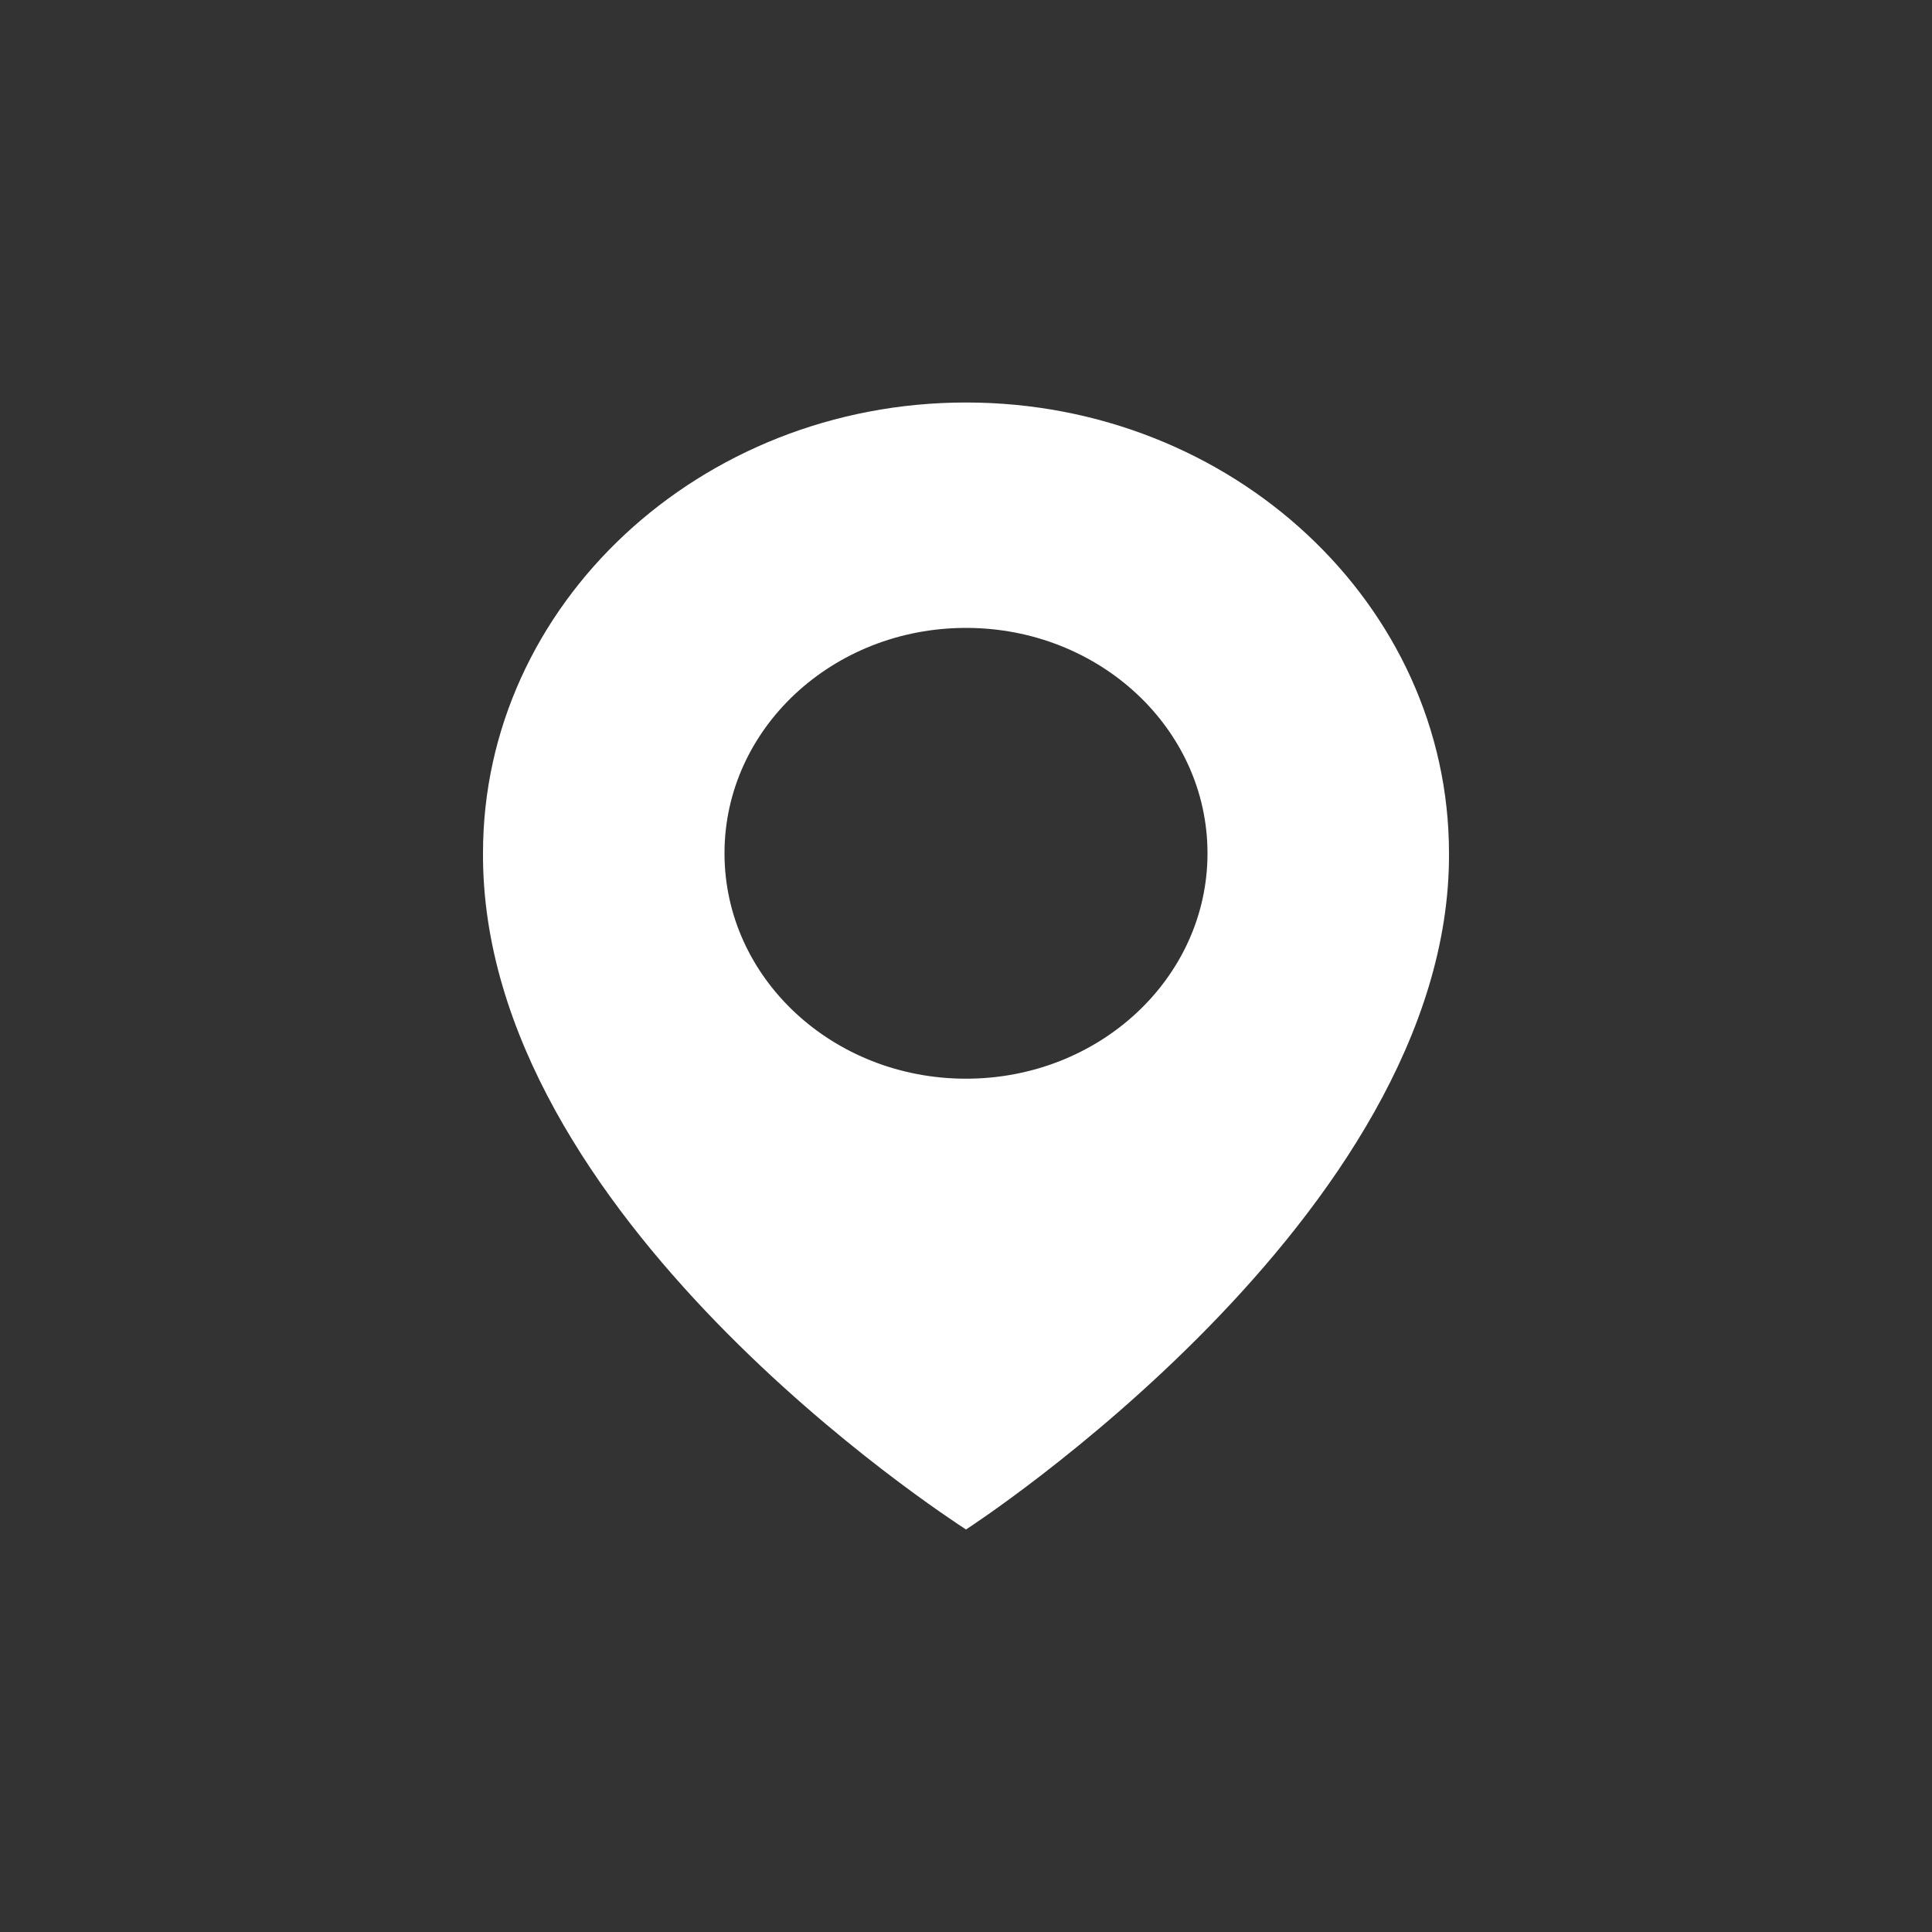
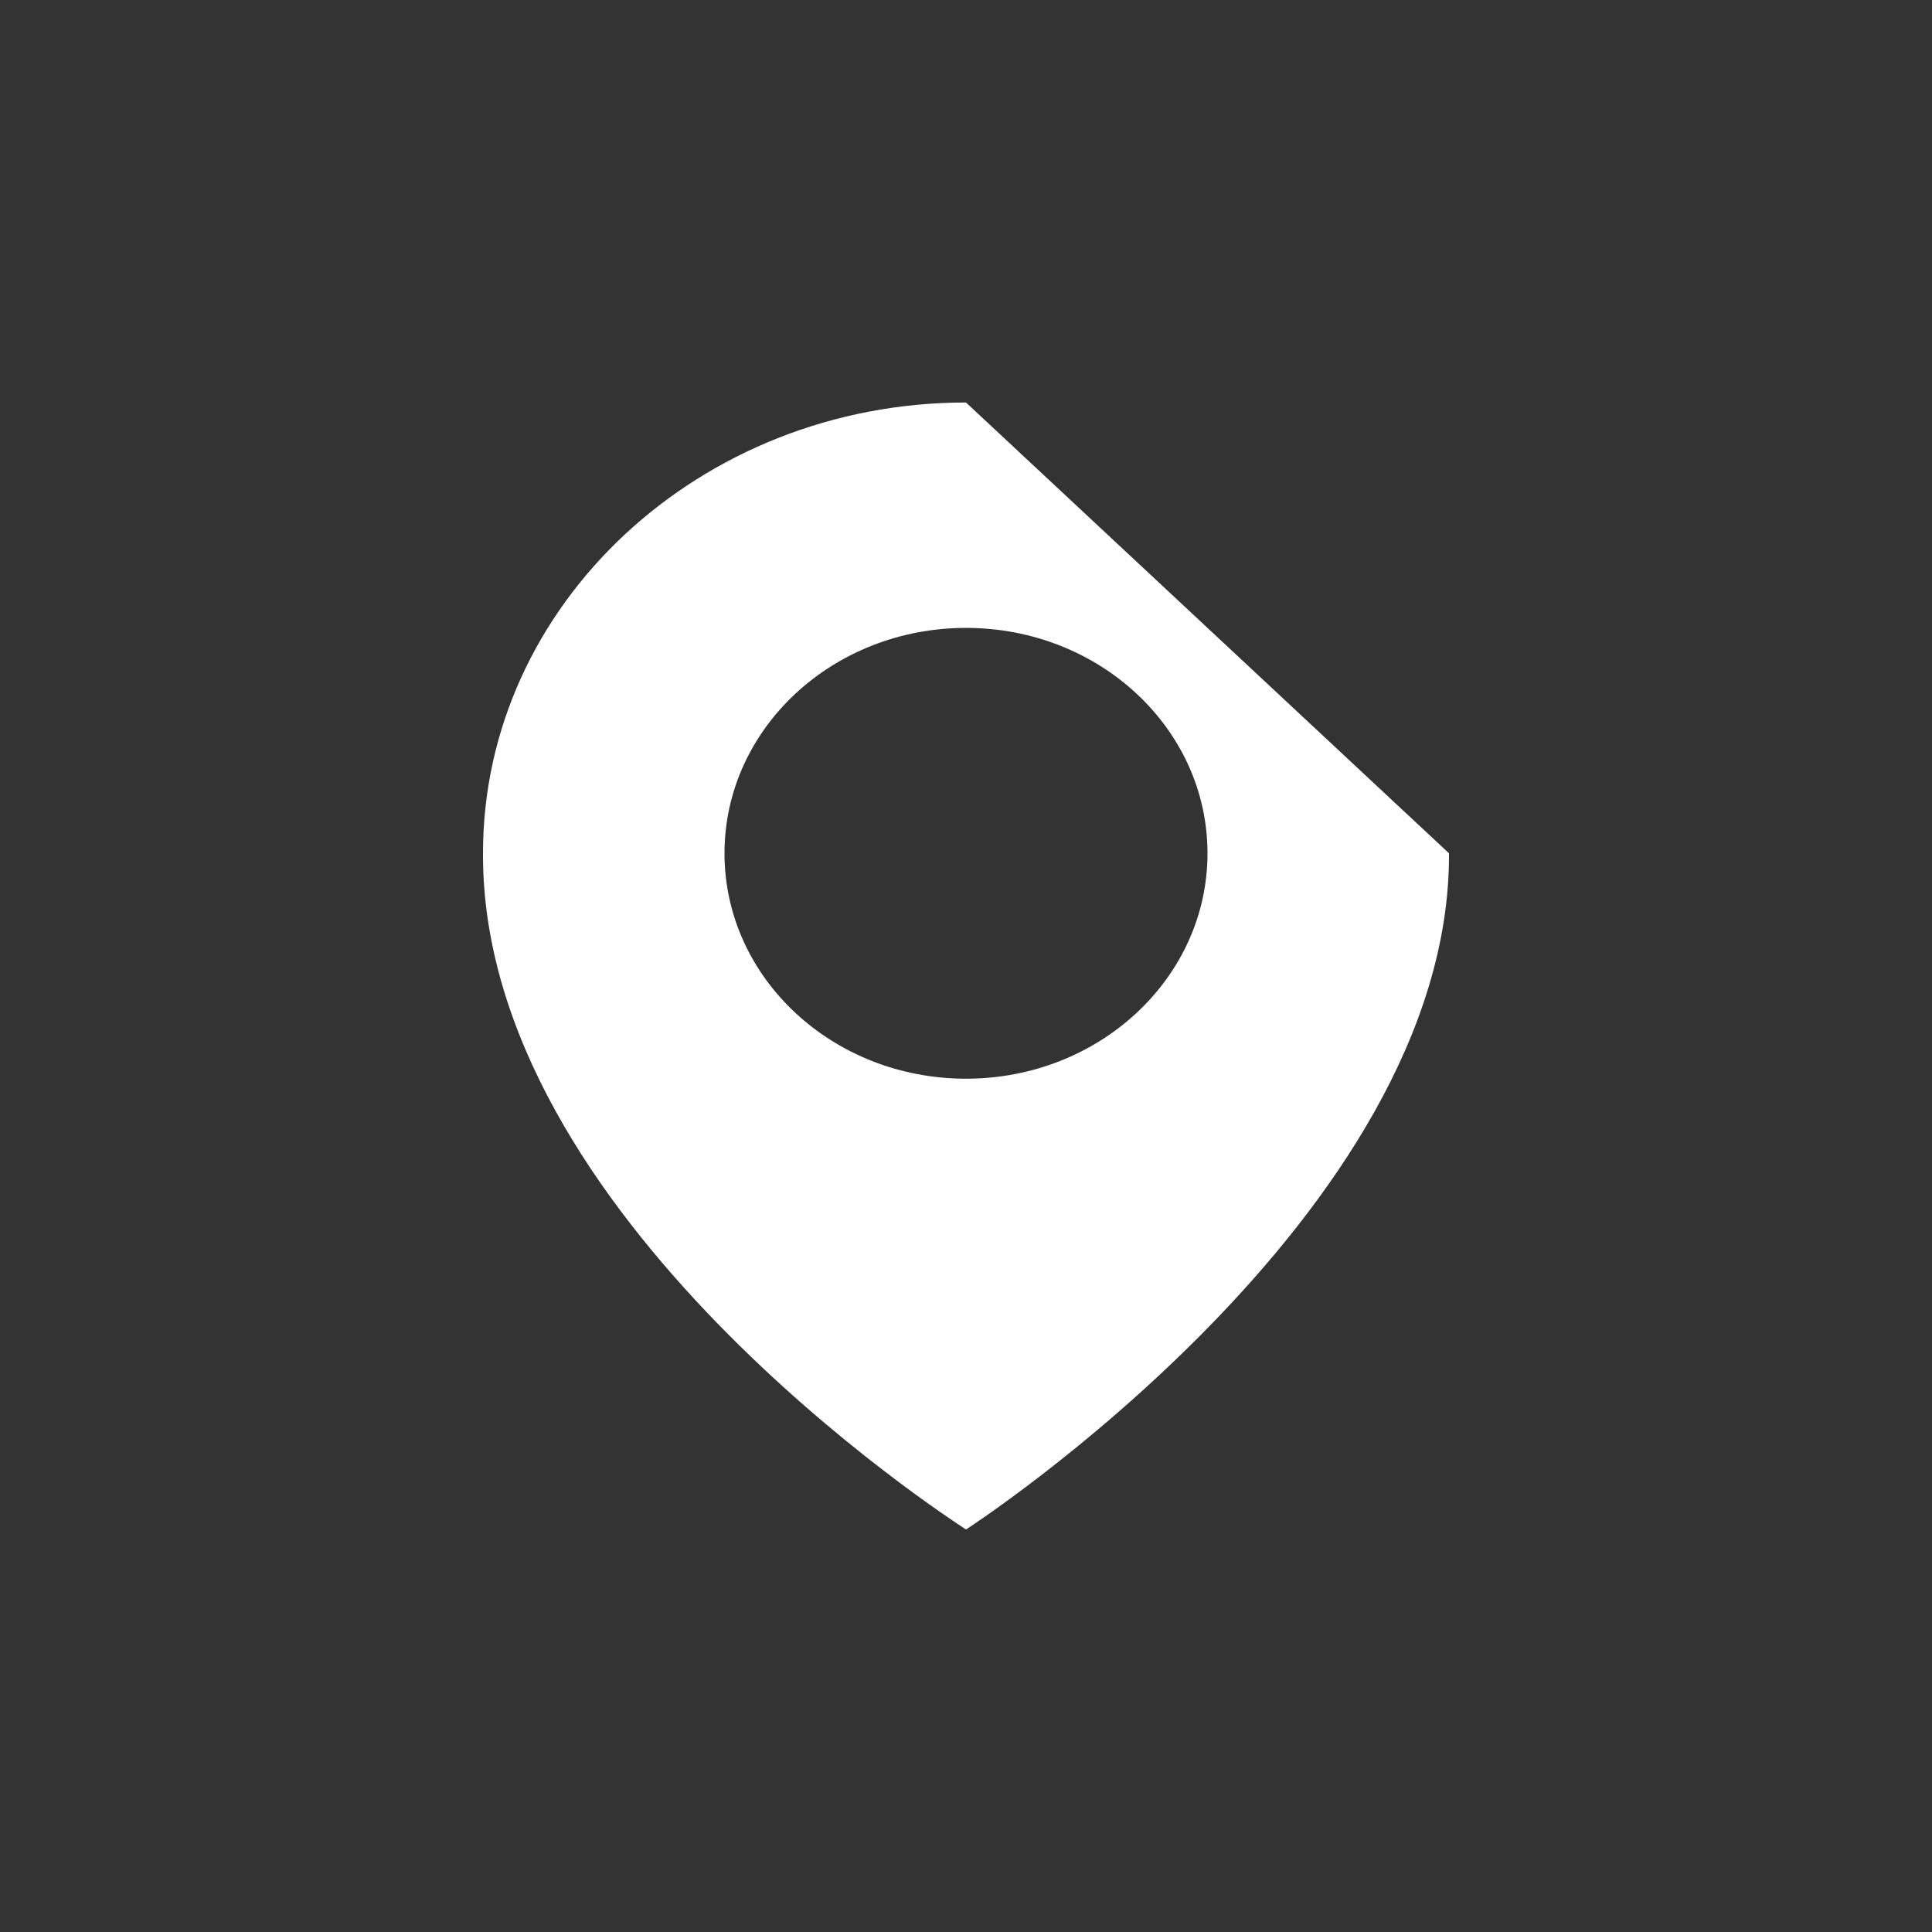
<svg xmlns="http://www.w3.org/2000/svg" width="24" height="24" fill="none">
  <rect width="100%" height="100%" fill="#333333" stroke="none" />
-   <path d="M12 5c-3.308 0-6 2.512-6 5.597-.022 4.511 5.772 8.252 6 8.403 0 0 6.022-3.892 6-8.4C18 7.512 15.308 5 12 5zm0 8.4c-1.658 0-3-1.253-3-2.8s1.342-2.8 3-2.8 3 1.253 3 2.8-1.342 2.8-3 2.8z" fill="#fff" />
+   <path d="M12 5c-3.308 0-6 2.512-6 5.597-.022 4.511 5.772 8.252 6 8.403 0 0 6.022-3.892 6-8.4zm0 8.4c-1.658 0-3-1.253-3-2.8s1.342-2.8 3-2.8 3 1.253 3 2.8-1.342 2.8-3 2.8z" fill="#fff" />
</svg>